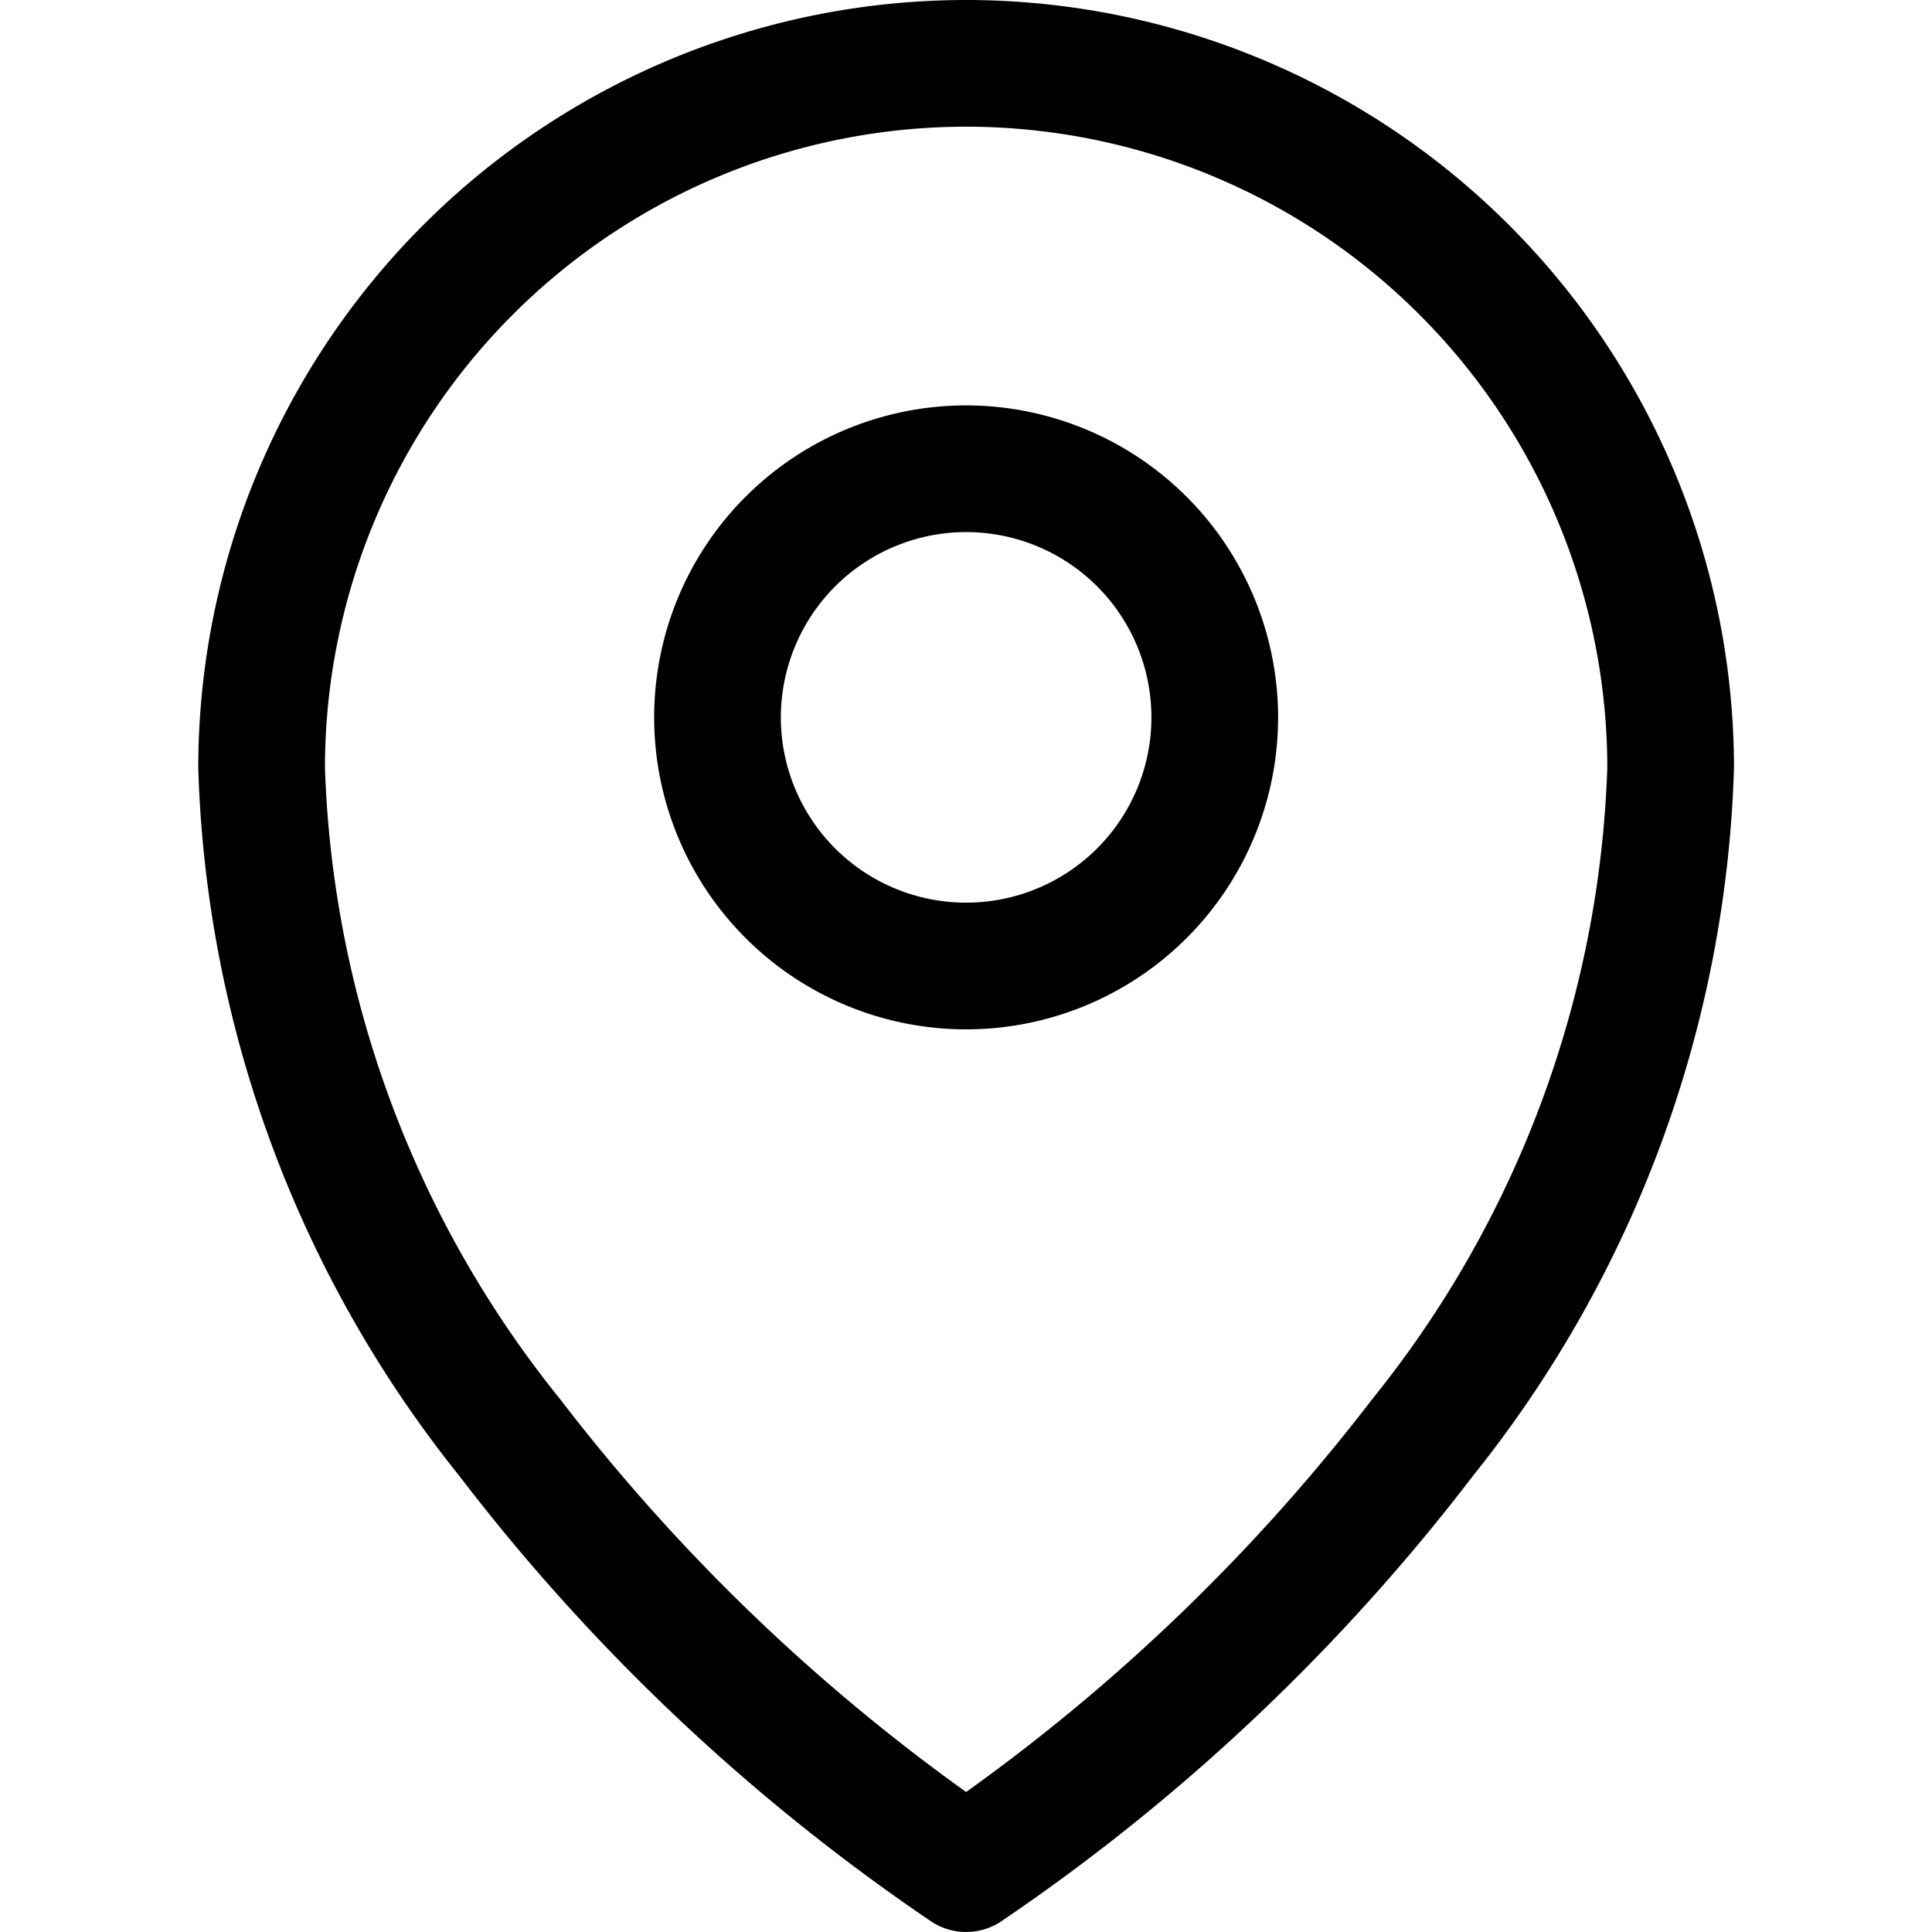
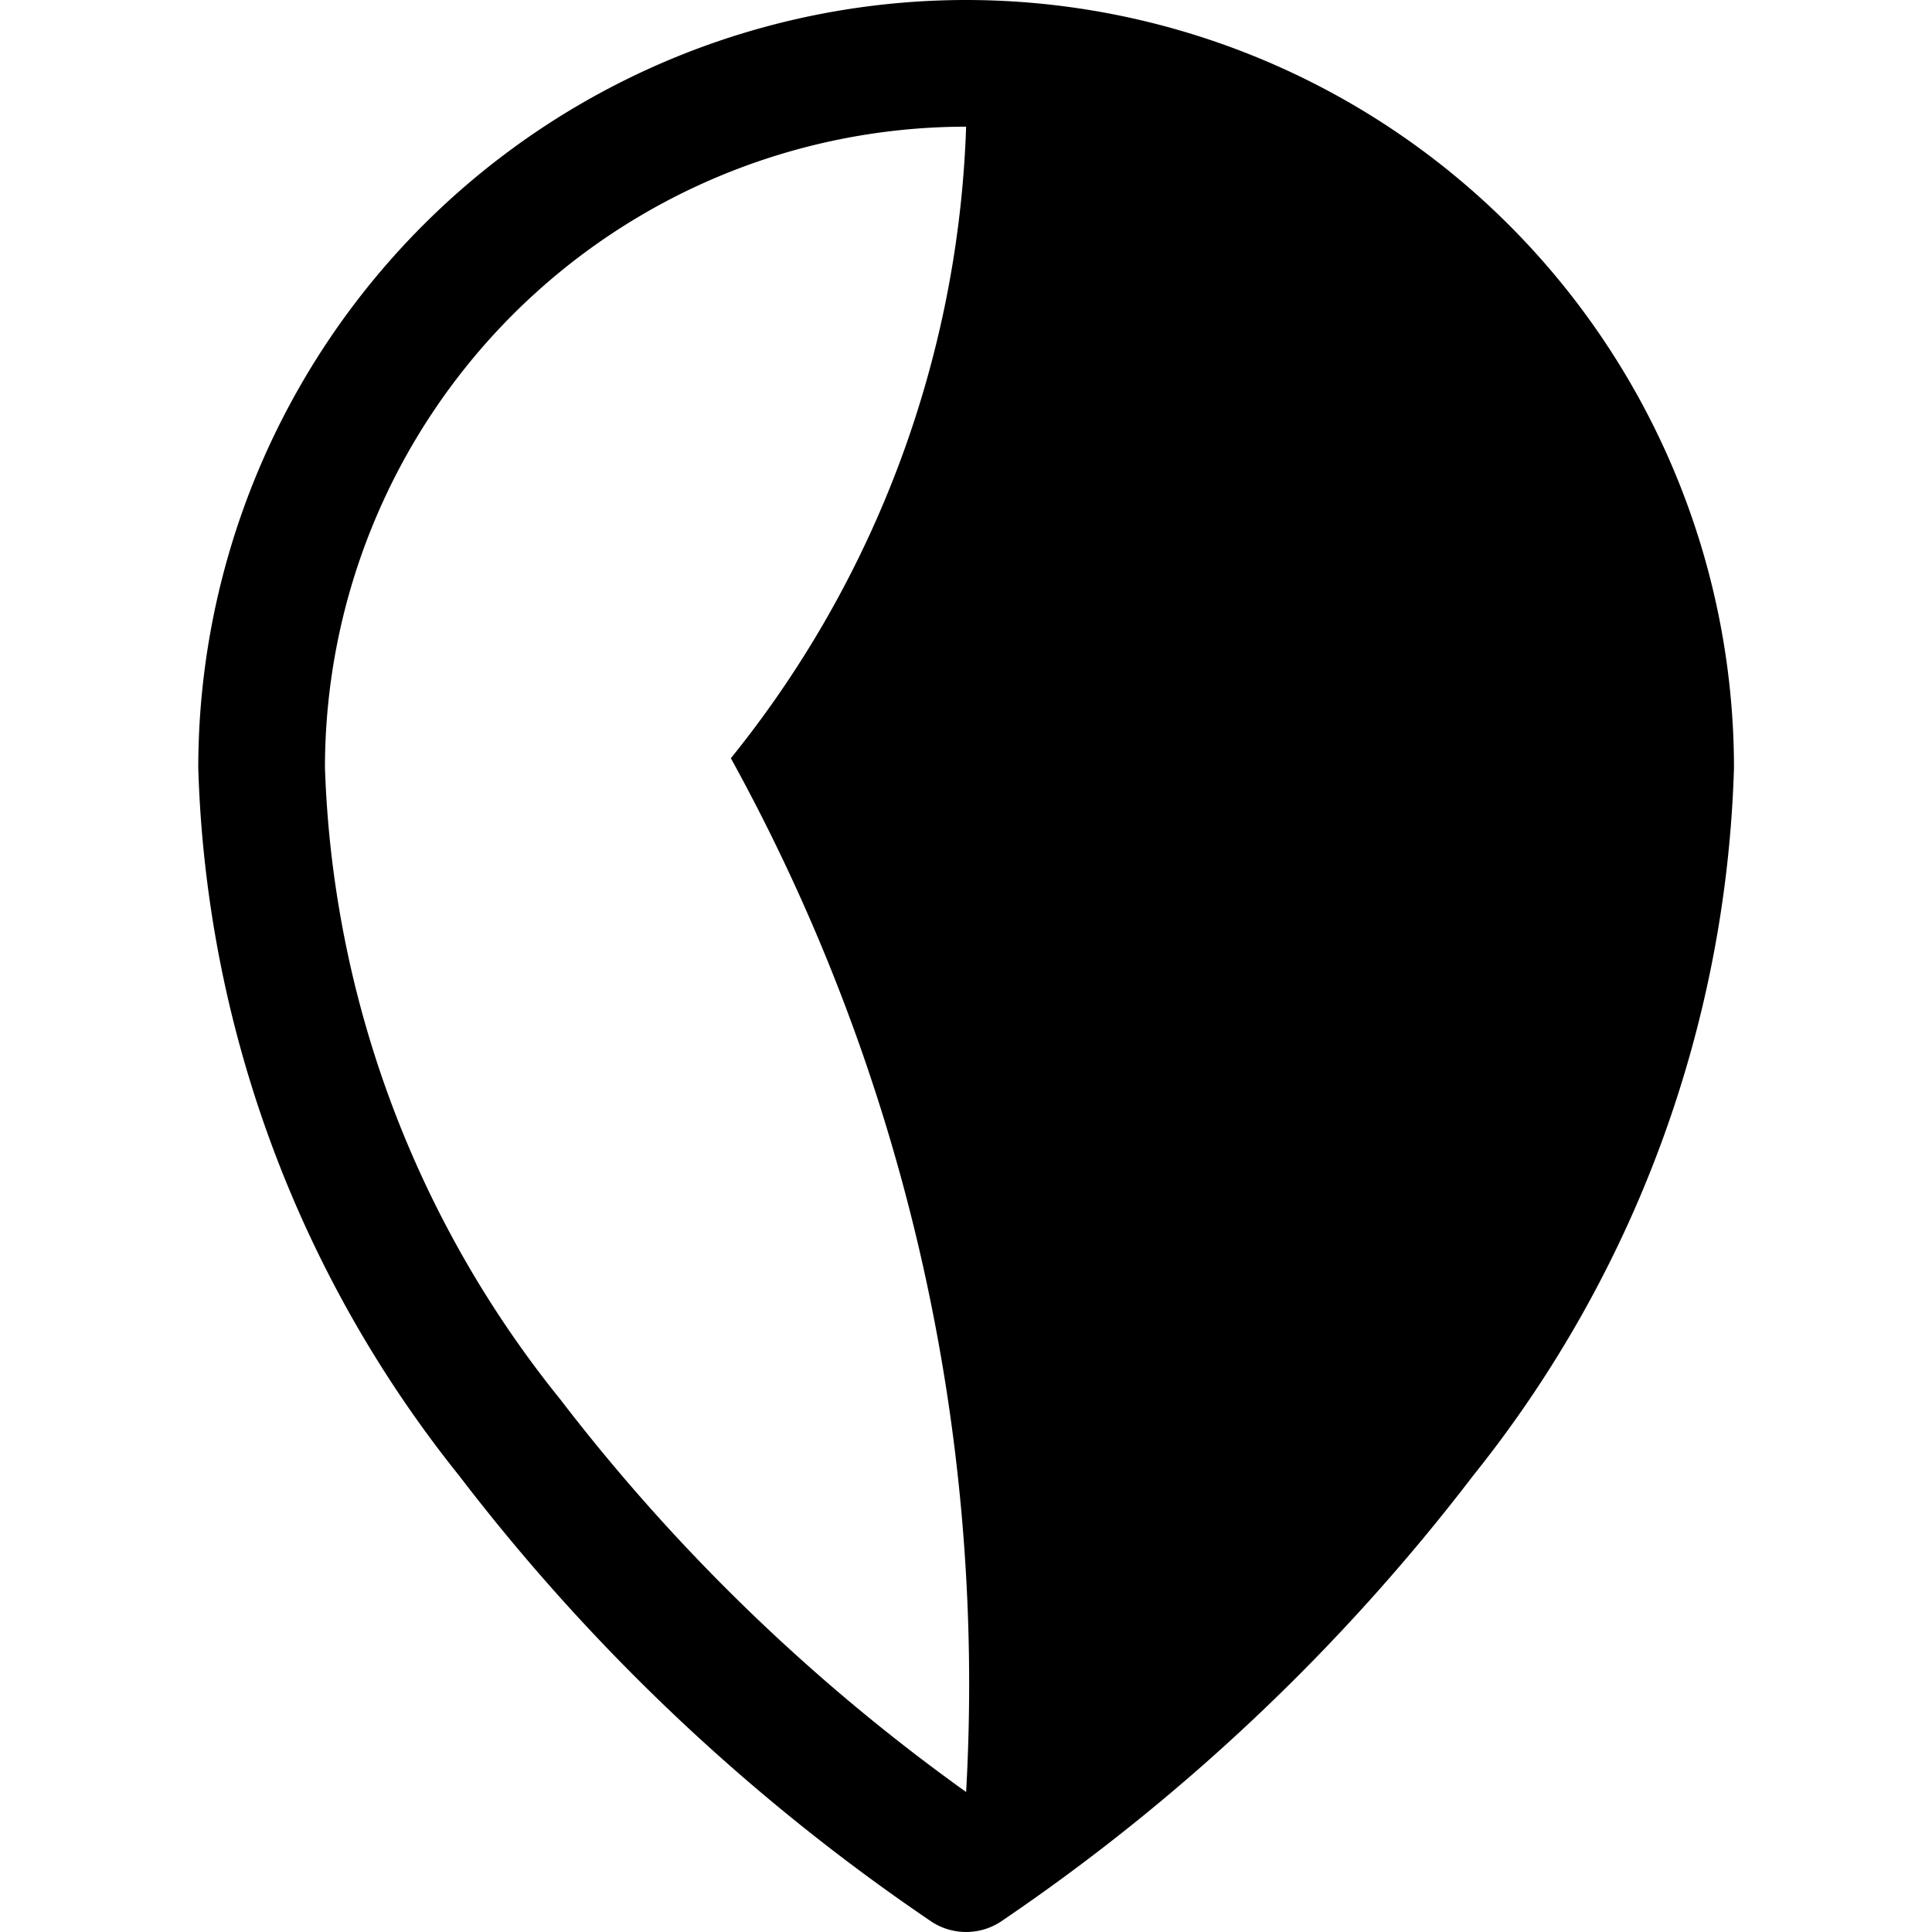
<svg xmlns="http://www.w3.org/2000/svg" fill="#000000" width="800px" height="800px" viewBox="-3.13 0 30.5 30.5" id="_05_-_Location" data-name="05 - Location">
-   <path id="Path_223" data-name="Path 223" d="M16,7.4a4.925,4.925,0,1,0,4.925,4.925A4.928,4.928,0,0,0,16,7.4Zm0,2a2.925,2.925,0,1,1-2.925,2.925A2.927,2.927,0,0,1,16,9.4Z" transform="translate(-3.878 -1)" fill-rule="evenodd" />
-   <path id="Path_224" data-name="Path 224" d="M16,1A12.128,12.128,0,0,0,3.878,13.122,18.744,18.744,0,0,0,7.994,24.293a31.929,31.929,0,0,0,7.47,7.051,1,1,0,0,0,1.072,0,31.929,31.929,0,0,0,7.47-7.051,18.744,18.744,0,0,0,4.116-11.171A12.128,12.128,0,0,0,16,1Zm0,2A10.127,10.127,0,0,1,26.122,13.122a16.749,16.749,0,0,1-3.714,9.97A30.284,30.284,0,0,1,16,29.29a30.284,30.284,0,0,1-6.408-6.2,16.749,16.749,0,0,1-3.714-9.97A10.127,10.127,0,0,1,16,3Z" transform="translate(-3.878 -1)" fill-rule="evenodd" />
+   <path id="Path_224" data-name="Path 224" d="M16,1A12.128,12.128,0,0,0,3.878,13.122,18.744,18.744,0,0,0,7.994,24.293a31.929,31.929,0,0,0,7.47,7.051,1,1,0,0,0,1.072,0,31.929,31.929,0,0,0,7.47-7.051,18.744,18.744,0,0,0,4.116-11.171A12.128,12.128,0,0,0,16,1Zm0,2a16.749,16.749,0,0,1-3.714,9.97A30.284,30.284,0,0,1,16,29.29a30.284,30.284,0,0,1-6.408-6.2,16.749,16.749,0,0,1-3.714-9.97A10.127,10.127,0,0,1,16,3Z" transform="translate(-3.878 -1)" fill-rule="evenodd" />
</svg>